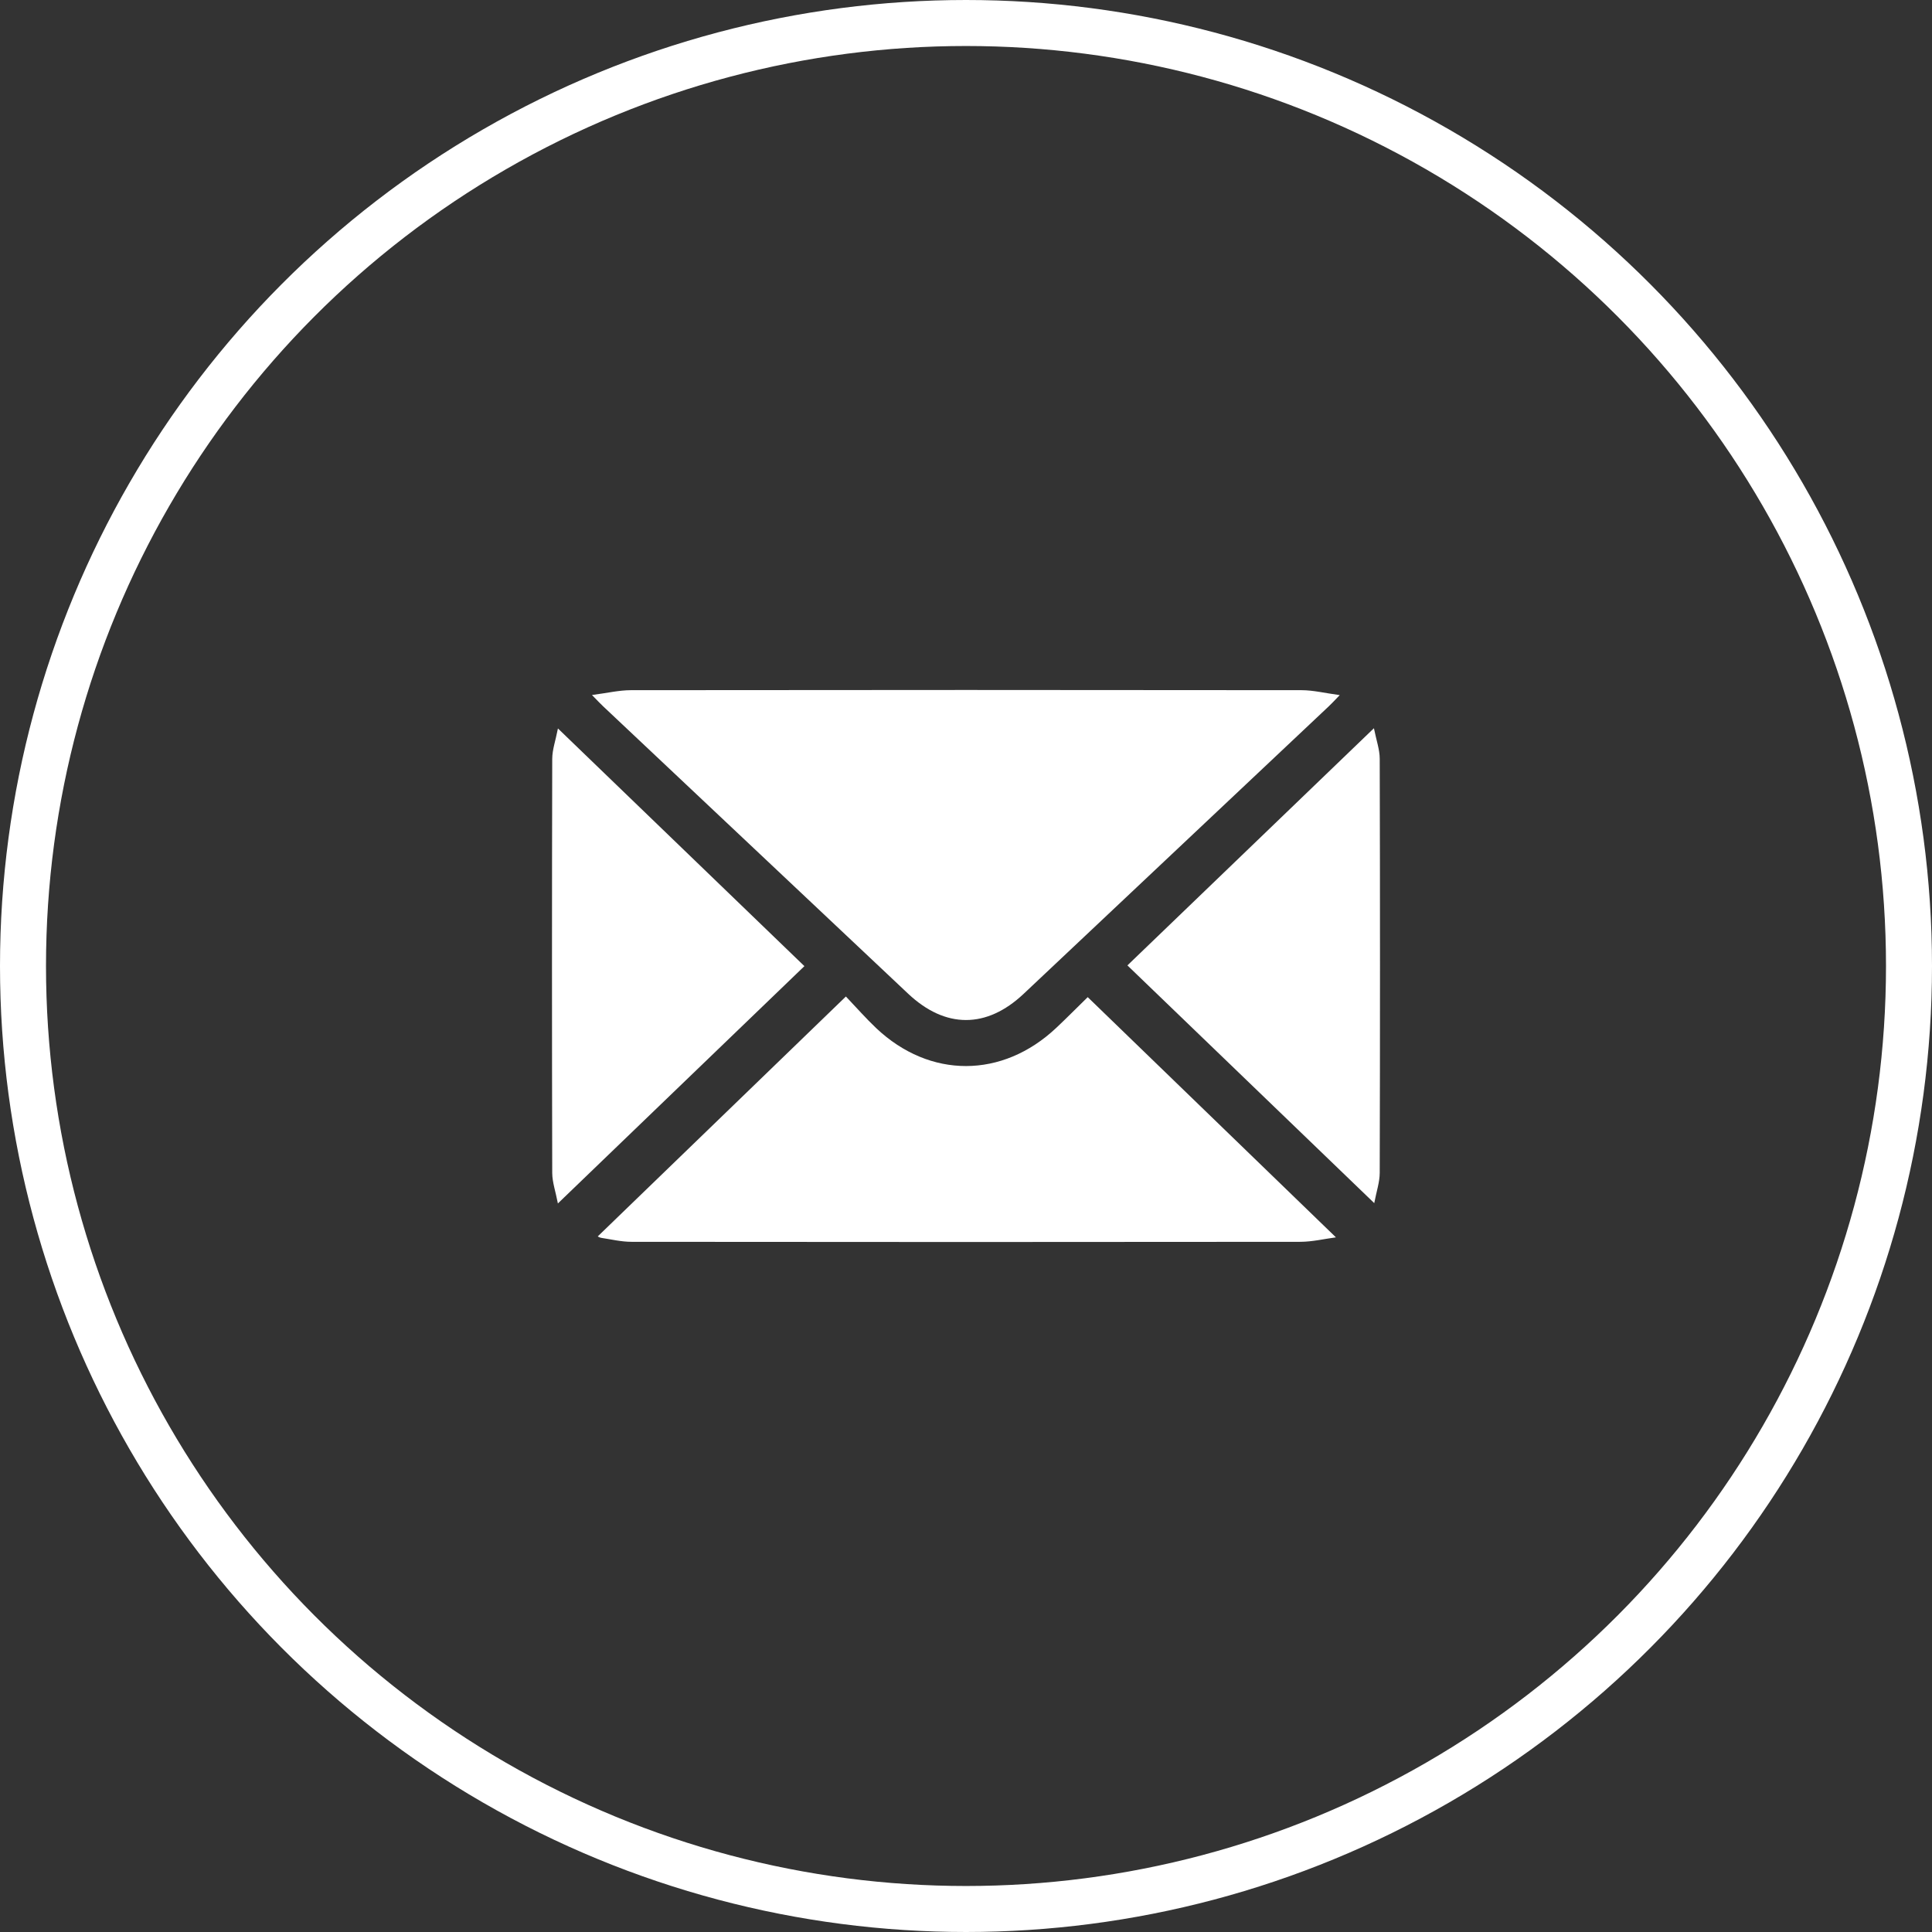
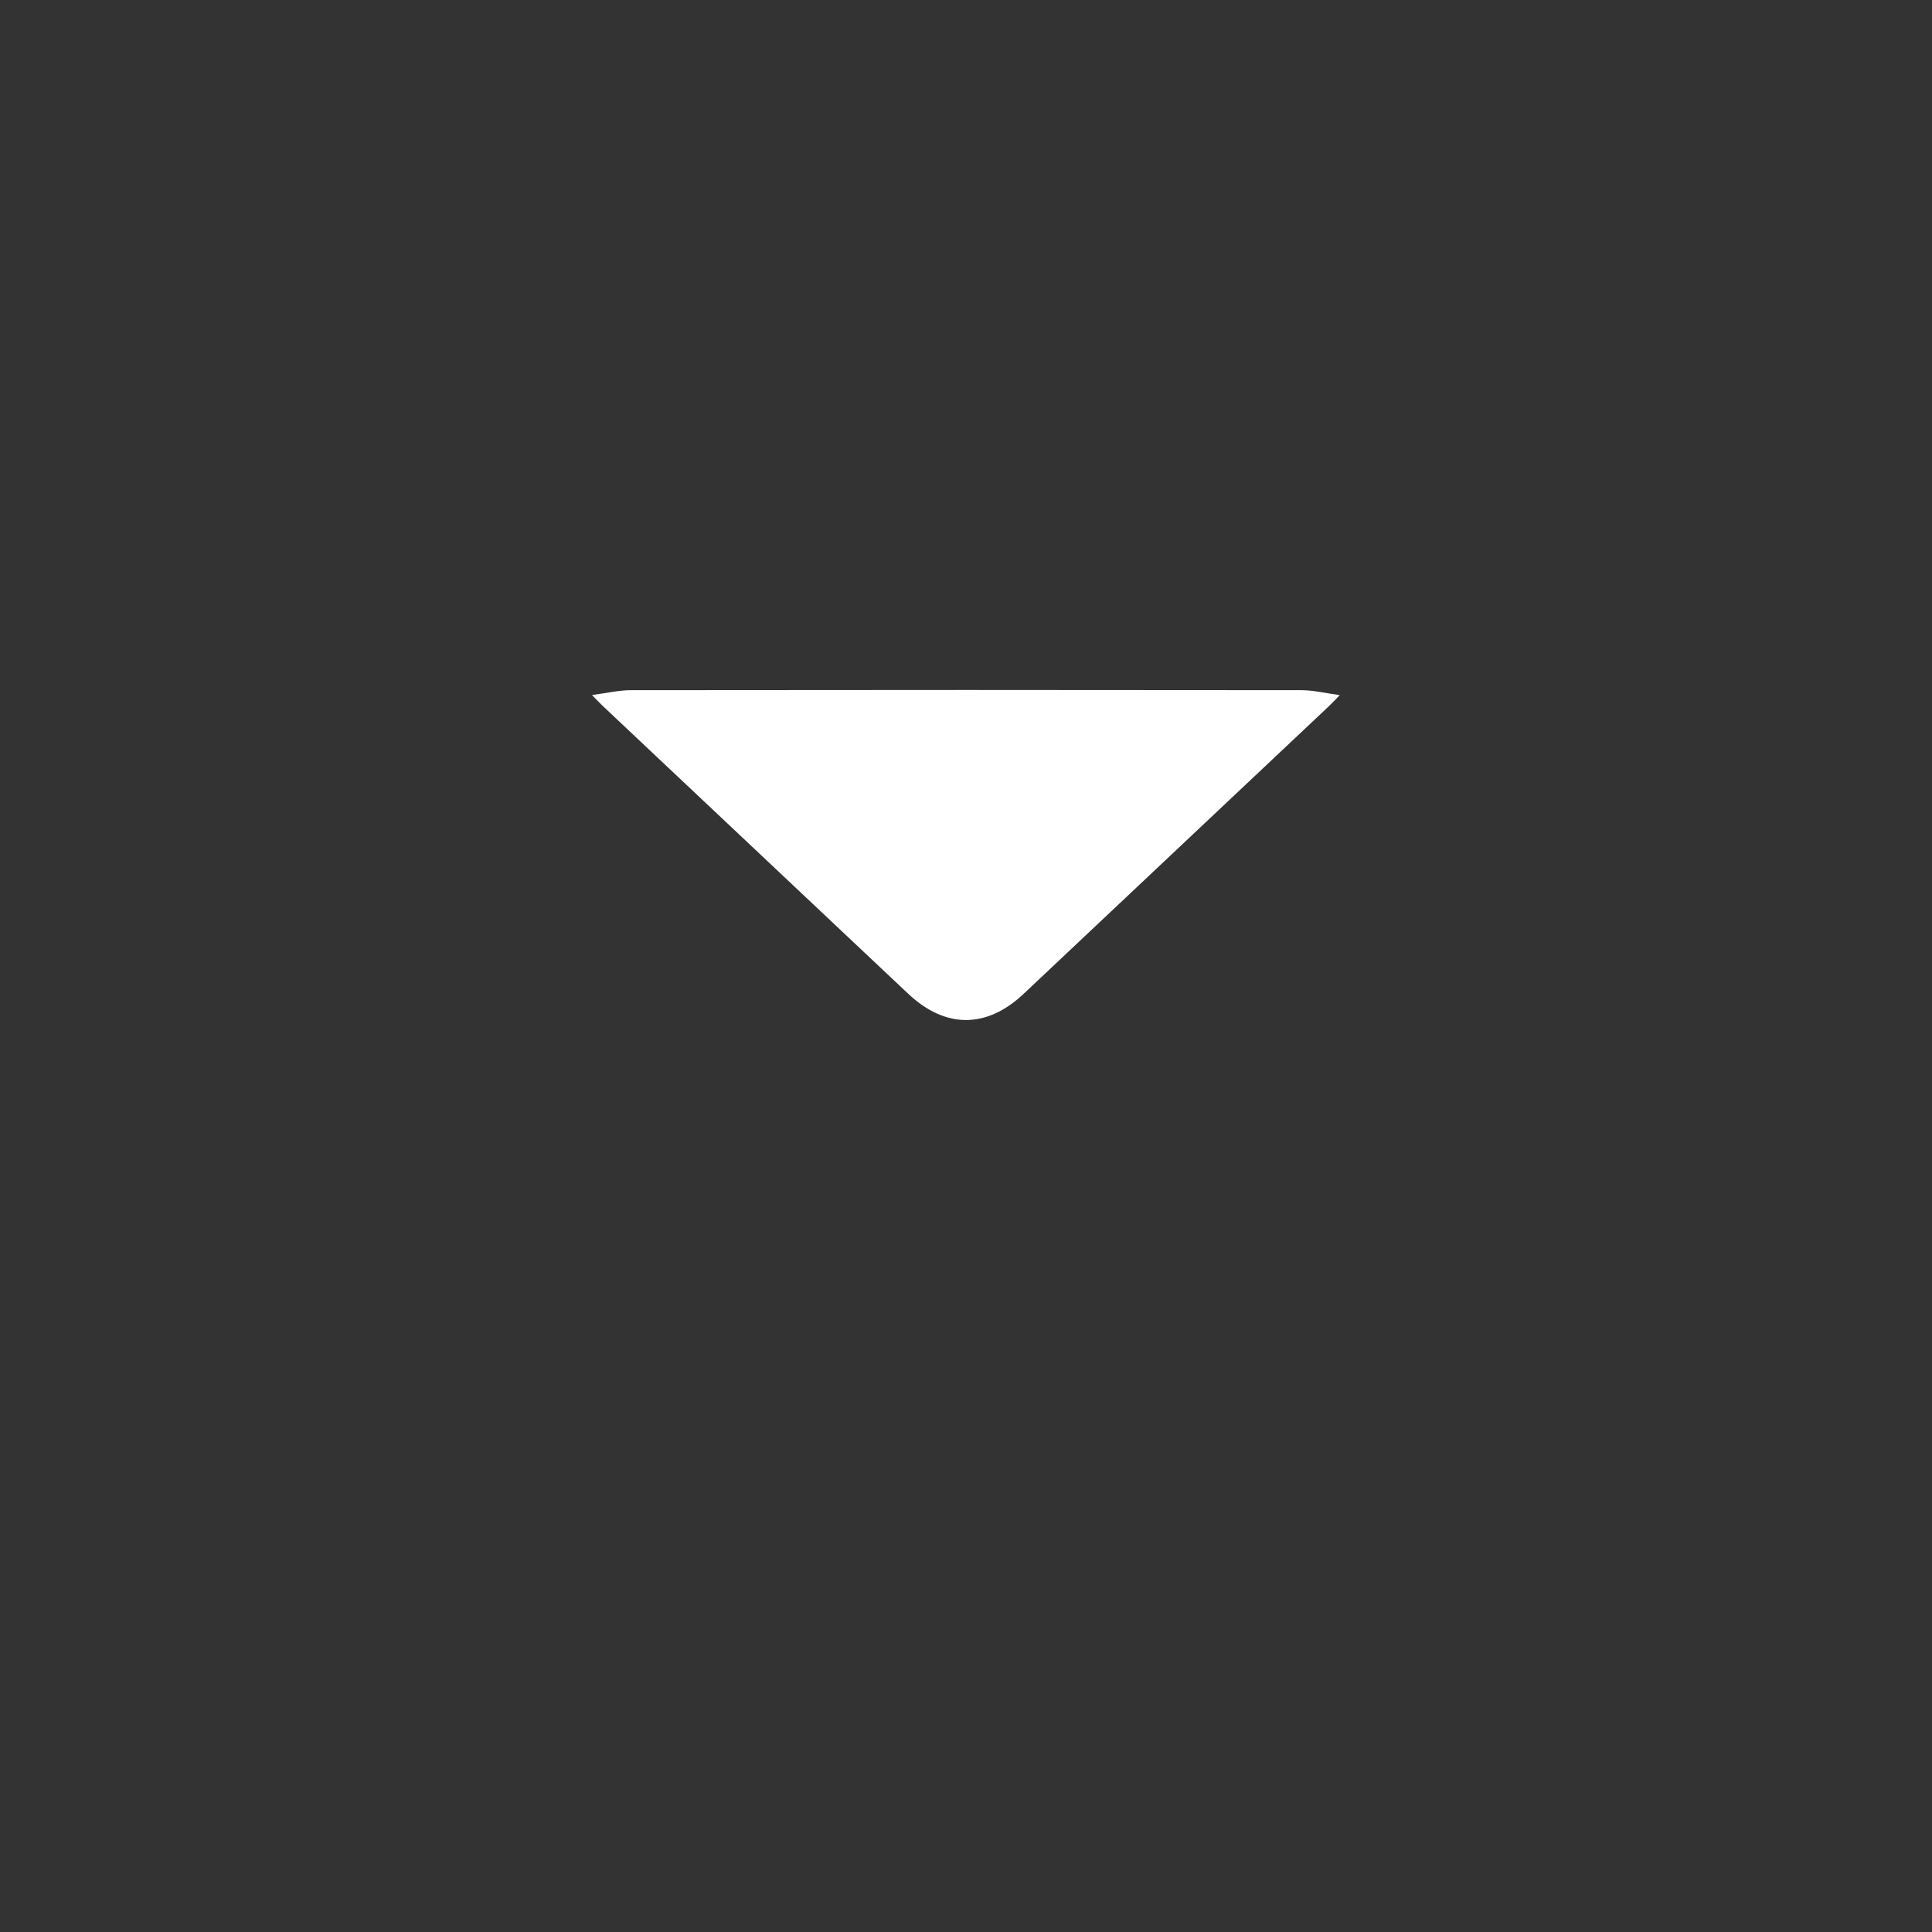
<svg xmlns="http://www.w3.org/2000/svg" width="42" height="42" viewBox="0 0 42 42" fill="none">
  <rect x="0" y="0" width="42" height="42" fill="#333333" stroke="none" />
-   <circle cx="21" cy="21" r="20.5" stroke="white" />
  <path d="M12.869 15.109C13.2 15.066 13.454 15.005 13.709 15.004C18.572 14.998 23.433 14.998 28.295 15.004C28.549 15.004 28.804 15.068 29.125 15.111C29.009 15.231 28.95 15.295 28.886 15.355C26.675 17.439 24.463 19.523 22.252 21.606C21.446 22.365 20.551 22.364 19.743 21.603C17.531 19.519 15.32 17.435 13.108 15.351C13.05 15.296 12.994 15.237 12.869 15.109Z" fill="white" />
-   <path d="M23.646 21.677C25.462 23.435 27.237 25.152 29.042 26.899C28.796 26.931 28.529 26.996 28.261 26.996C23.417 27.002 18.573 27.001 13.729 26.996C13.508 26.996 13.287 26.943 13.067 26.909C13.024 26.902 12.984 26.871 12.996 26.877C14.768 25.163 16.549 23.442 18.389 21.663C18.623 21.909 18.825 22.14 19.048 22.351C20.215 23.453 21.79 23.448 22.962 22.345C23.18 22.14 23.39 21.927 23.646 21.677H23.646Z" fill="white" />
-   <path d="M12.128 26.162C12.079 25.904 12.006 25.702 12.005 25.5C11.998 22.5 11.998 19.5 12.005 16.5C12.005 16.298 12.079 16.096 12.129 15.836C13.968 17.609 15.749 19.327 17.487 21.003C15.75 22.675 13.967 24.392 12.127 26.163L12.128 26.162Z" fill="white" />
-   <path d="M29.875 26.155C28.04 24.387 26.258 22.671 24.509 20.987C26.241 19.321 28.023 17.605 29.868 15.831C29.92 16.093 29.994 16.295 29.994 16.496C30.002 19.496 30.002 22.495 29.994 25.495C29.994 25.698 29.923 25.901 29.875 26.155Z" fill="white" />
</svg>